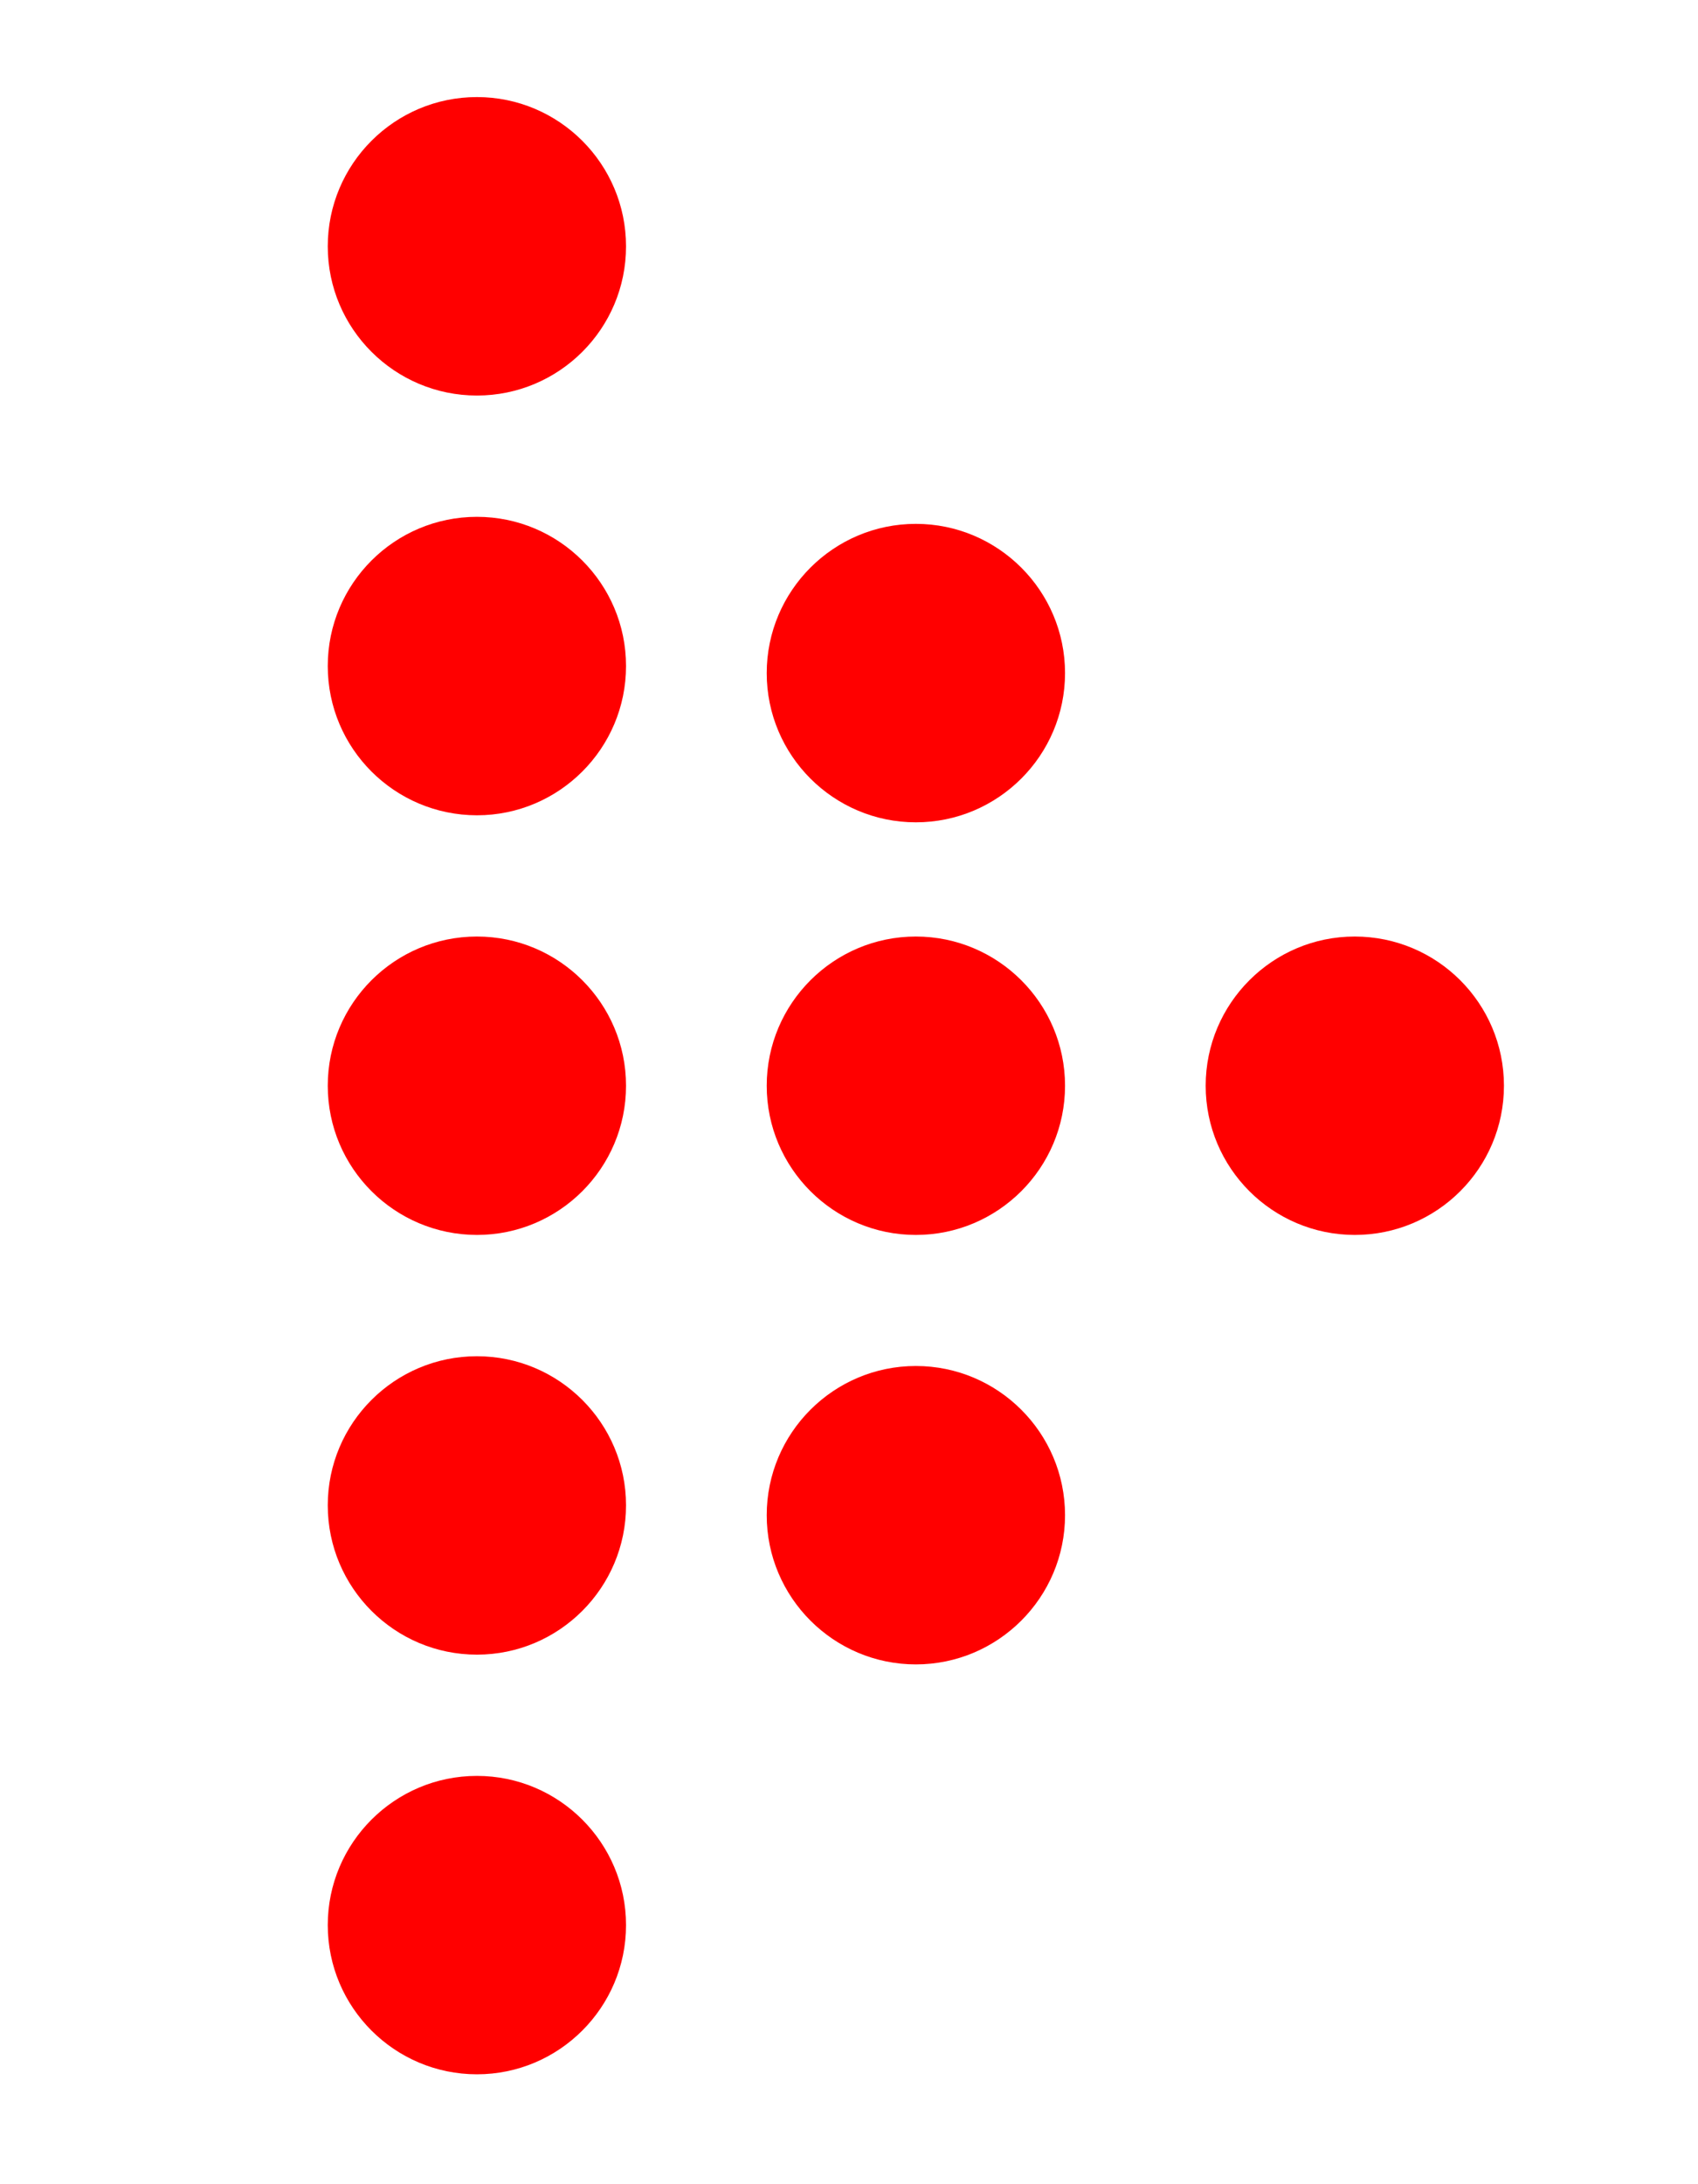
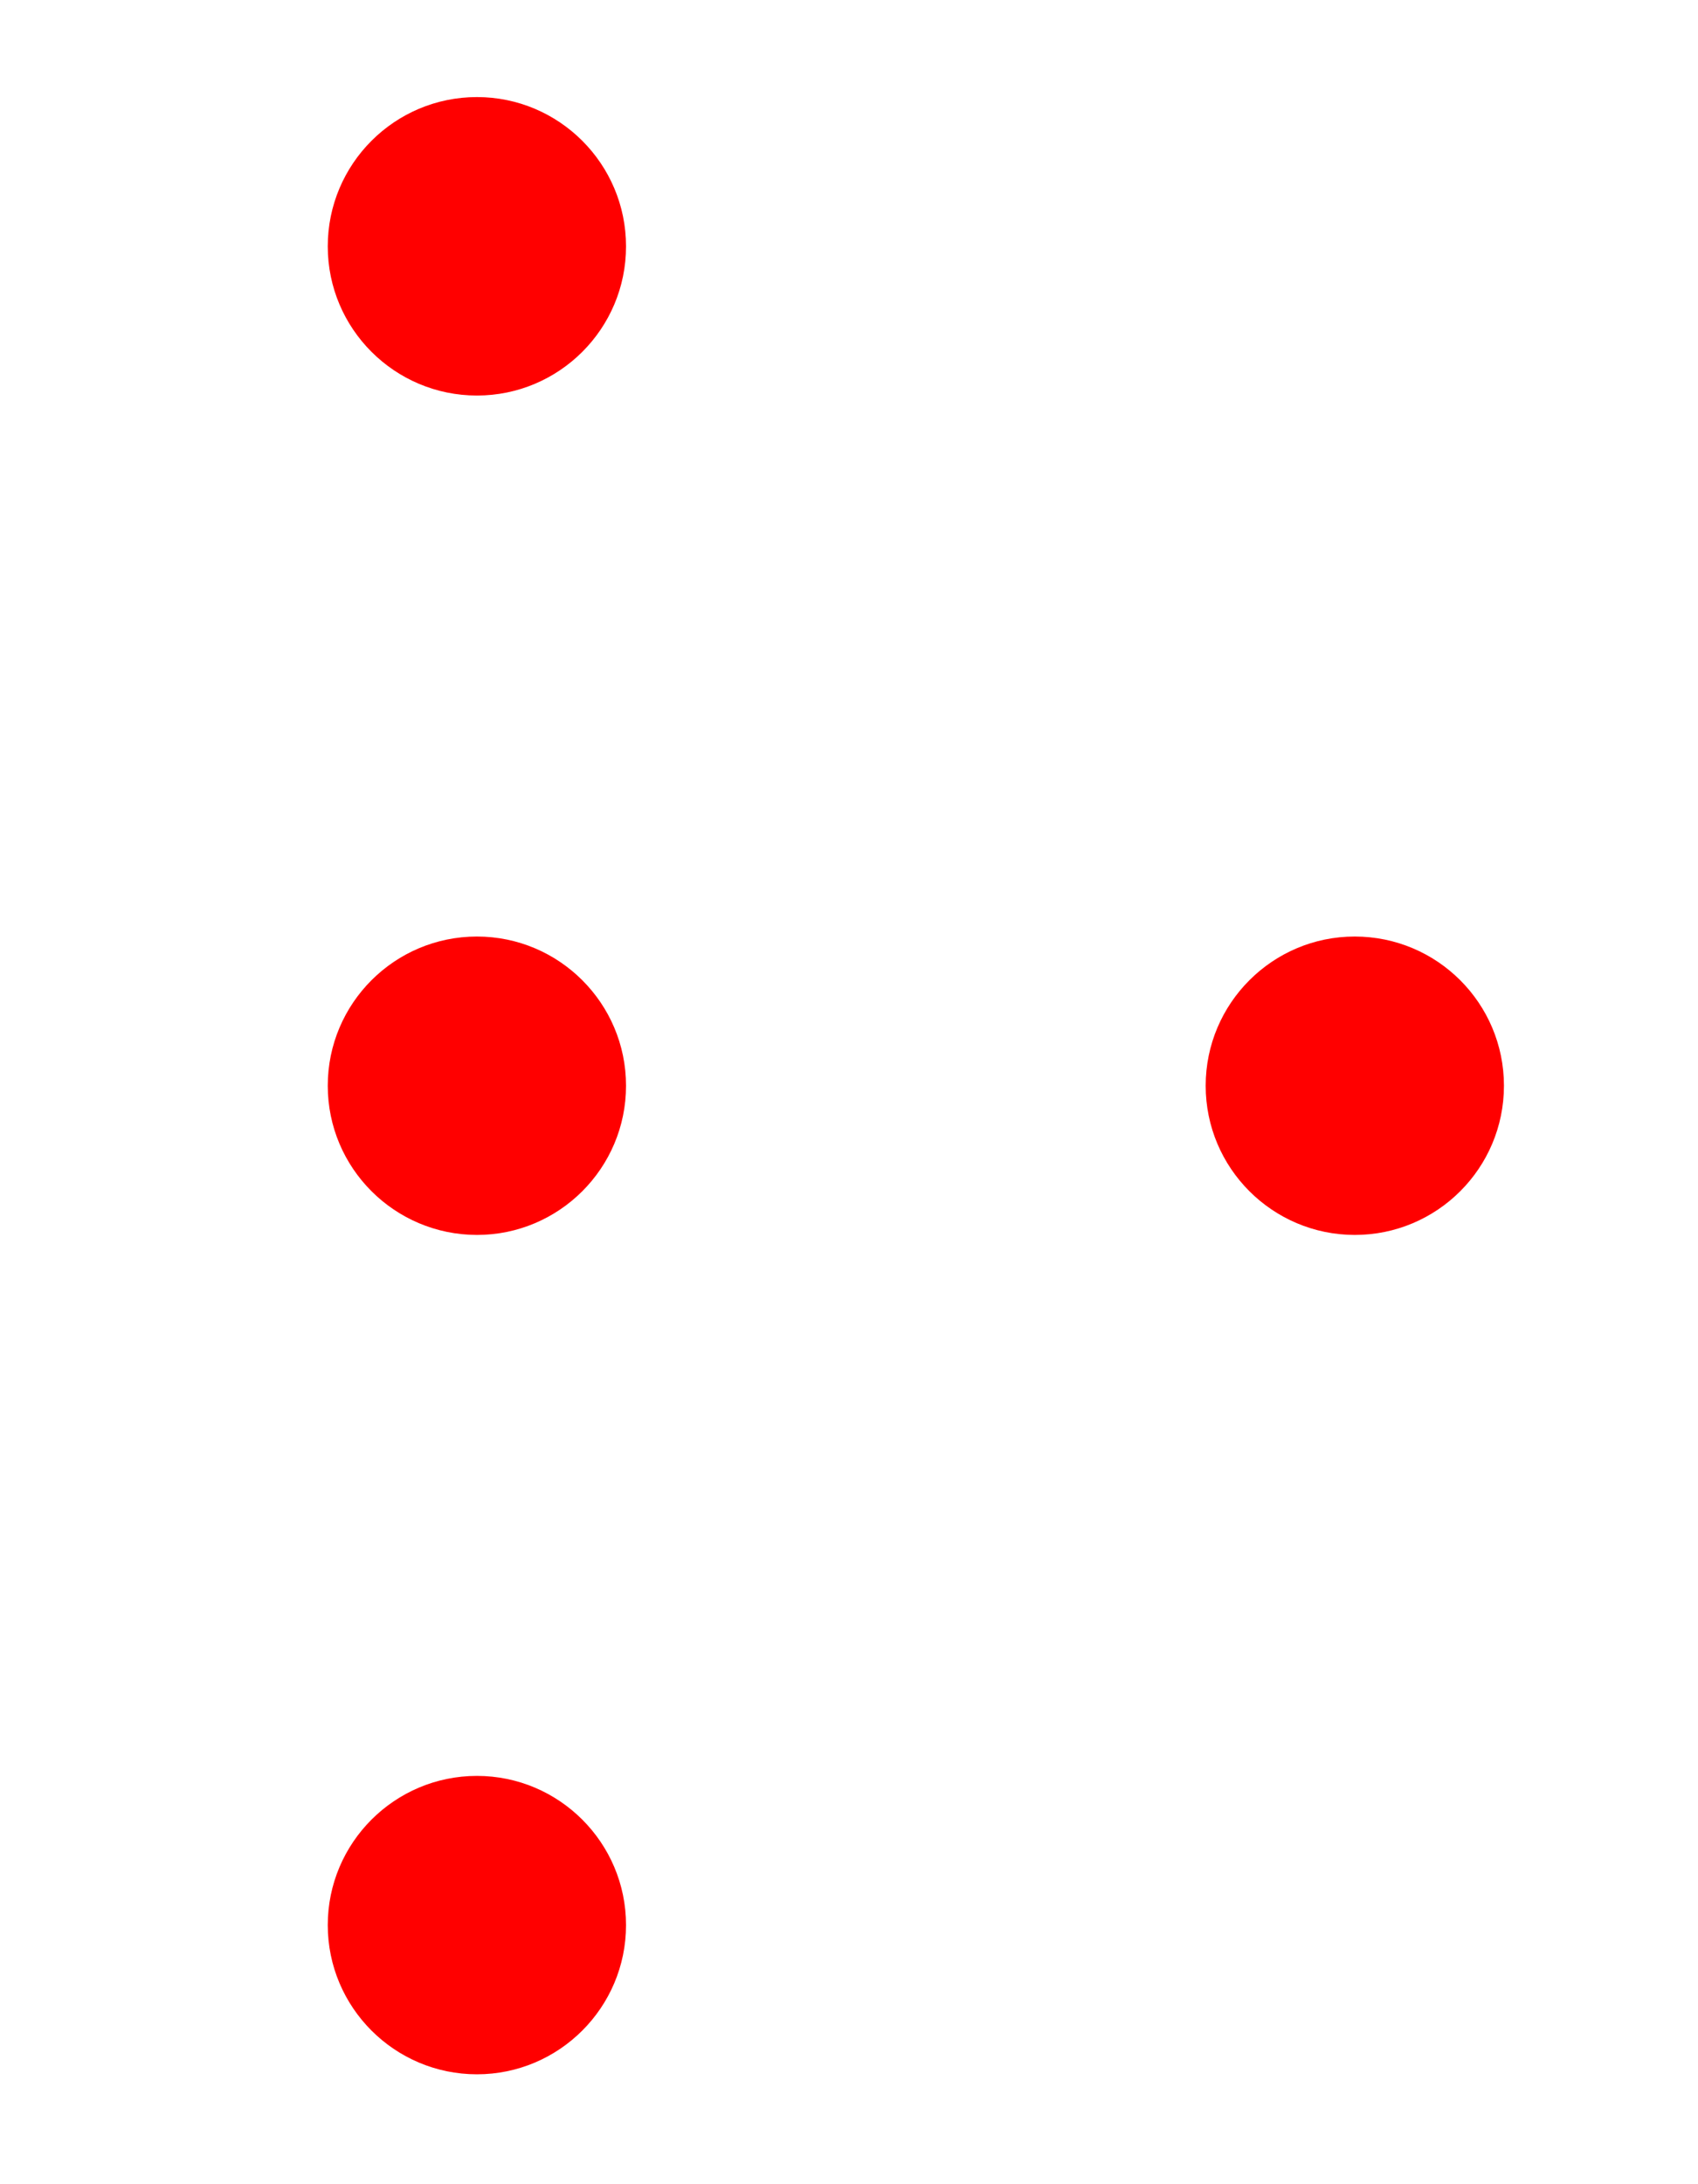
<svg xmlns="http://www.w3.org/2000/svg" version="1.1" id="Layer_1" x="0px" y="0px" width="35px" height="45px" viewBox="0 0 35 45" enable-background="new 0 0 35 45" xml:space="preserve">
  <g>
-     <path fill="#FF0000" d="M15.804,22.369c0-1.697,1.38-3.074,3.074-3.074s3.075,1.377,3.075,3.074s-1.381,3.074-3.075,3.074   S15.804,24.066,15.804,22.369" />
    <path fill="#FF0000" d="M24.852,22.369c0-1.697,1.379-3.074,3.072-3.074c1.699,0,3.076,1.377,3.076,3.074s-1.377,3.074-3.076,3.074   C26.23,25.441,24.852,24.066,24.852,22.369" />
-     <path fill="#FF0000" d="M15.804,31.217c0-1.697,1.38-3.074,3.074-3.074s3.075,1.377,3.075,3.074c0,1.695-1.381,3.074-3.075,3.074   S15.804,32.912,15.804,31.217" />
-     <path fill="#FF0000" d="M15.804,13.868c0-1.697,1.38-3.075,3.074-3.075s3.075,1.378,3.075,3.075c0,1.697-1.381,3.074-3.075,3.074   S15.804,15.565,15.804,13.868" />
    <path fill="#FF0000" d="M6.756,22.369c0-1.697,1.378-3.074,3.075-3.074c1.694,0,3.073,1.377,3.073,3.074s-1.379,3.074-3.073,3.074   C8.134,25.441,6.756,24.066,6.756,22.369" />
    <path fill="#FF0000" d="M6.756,39.662c0-1.695,1.378-3.074,3.075-3.074c1.694,0,3.073,1.379,3.073,3.074s-1.379,3.074-3.073,3.074   C8.134,42.736,6.756,41.357,6.756,39.662" />
-     <path fill="#FF0000" d="M6.756,31.014c0-1.695,1.378-3.072,3.075-3.072c1.694,0,3.073,1.377,3.073,3.072   c0,1.697-1.379,3.076-3.073,3.076C8.134,34.09,6.756,32.711,6.756,31.014" />
    <path fill="#FF0000" d="M6.756,5.076C6.756,3.378,8.134,2,9.831,2c1.694,0,3.073,1.378,3.073,3.076   c0,1.698-1.379,3.073-3.073,3.073C8.134,8.149,6.756,6.772,6.756,5.076" />
-     <path fill="#FF0000" d="M6.756,13.722c0-1.697,1.378-3.074,3.075-3.074c1.694,0,3.073,1.377,3.073,3.074   c0,1.697-1.379,3.075-3.073,3.075C8.134,16.796,6.756,15.419,6.756,13.722" />
  </g>
</svg>